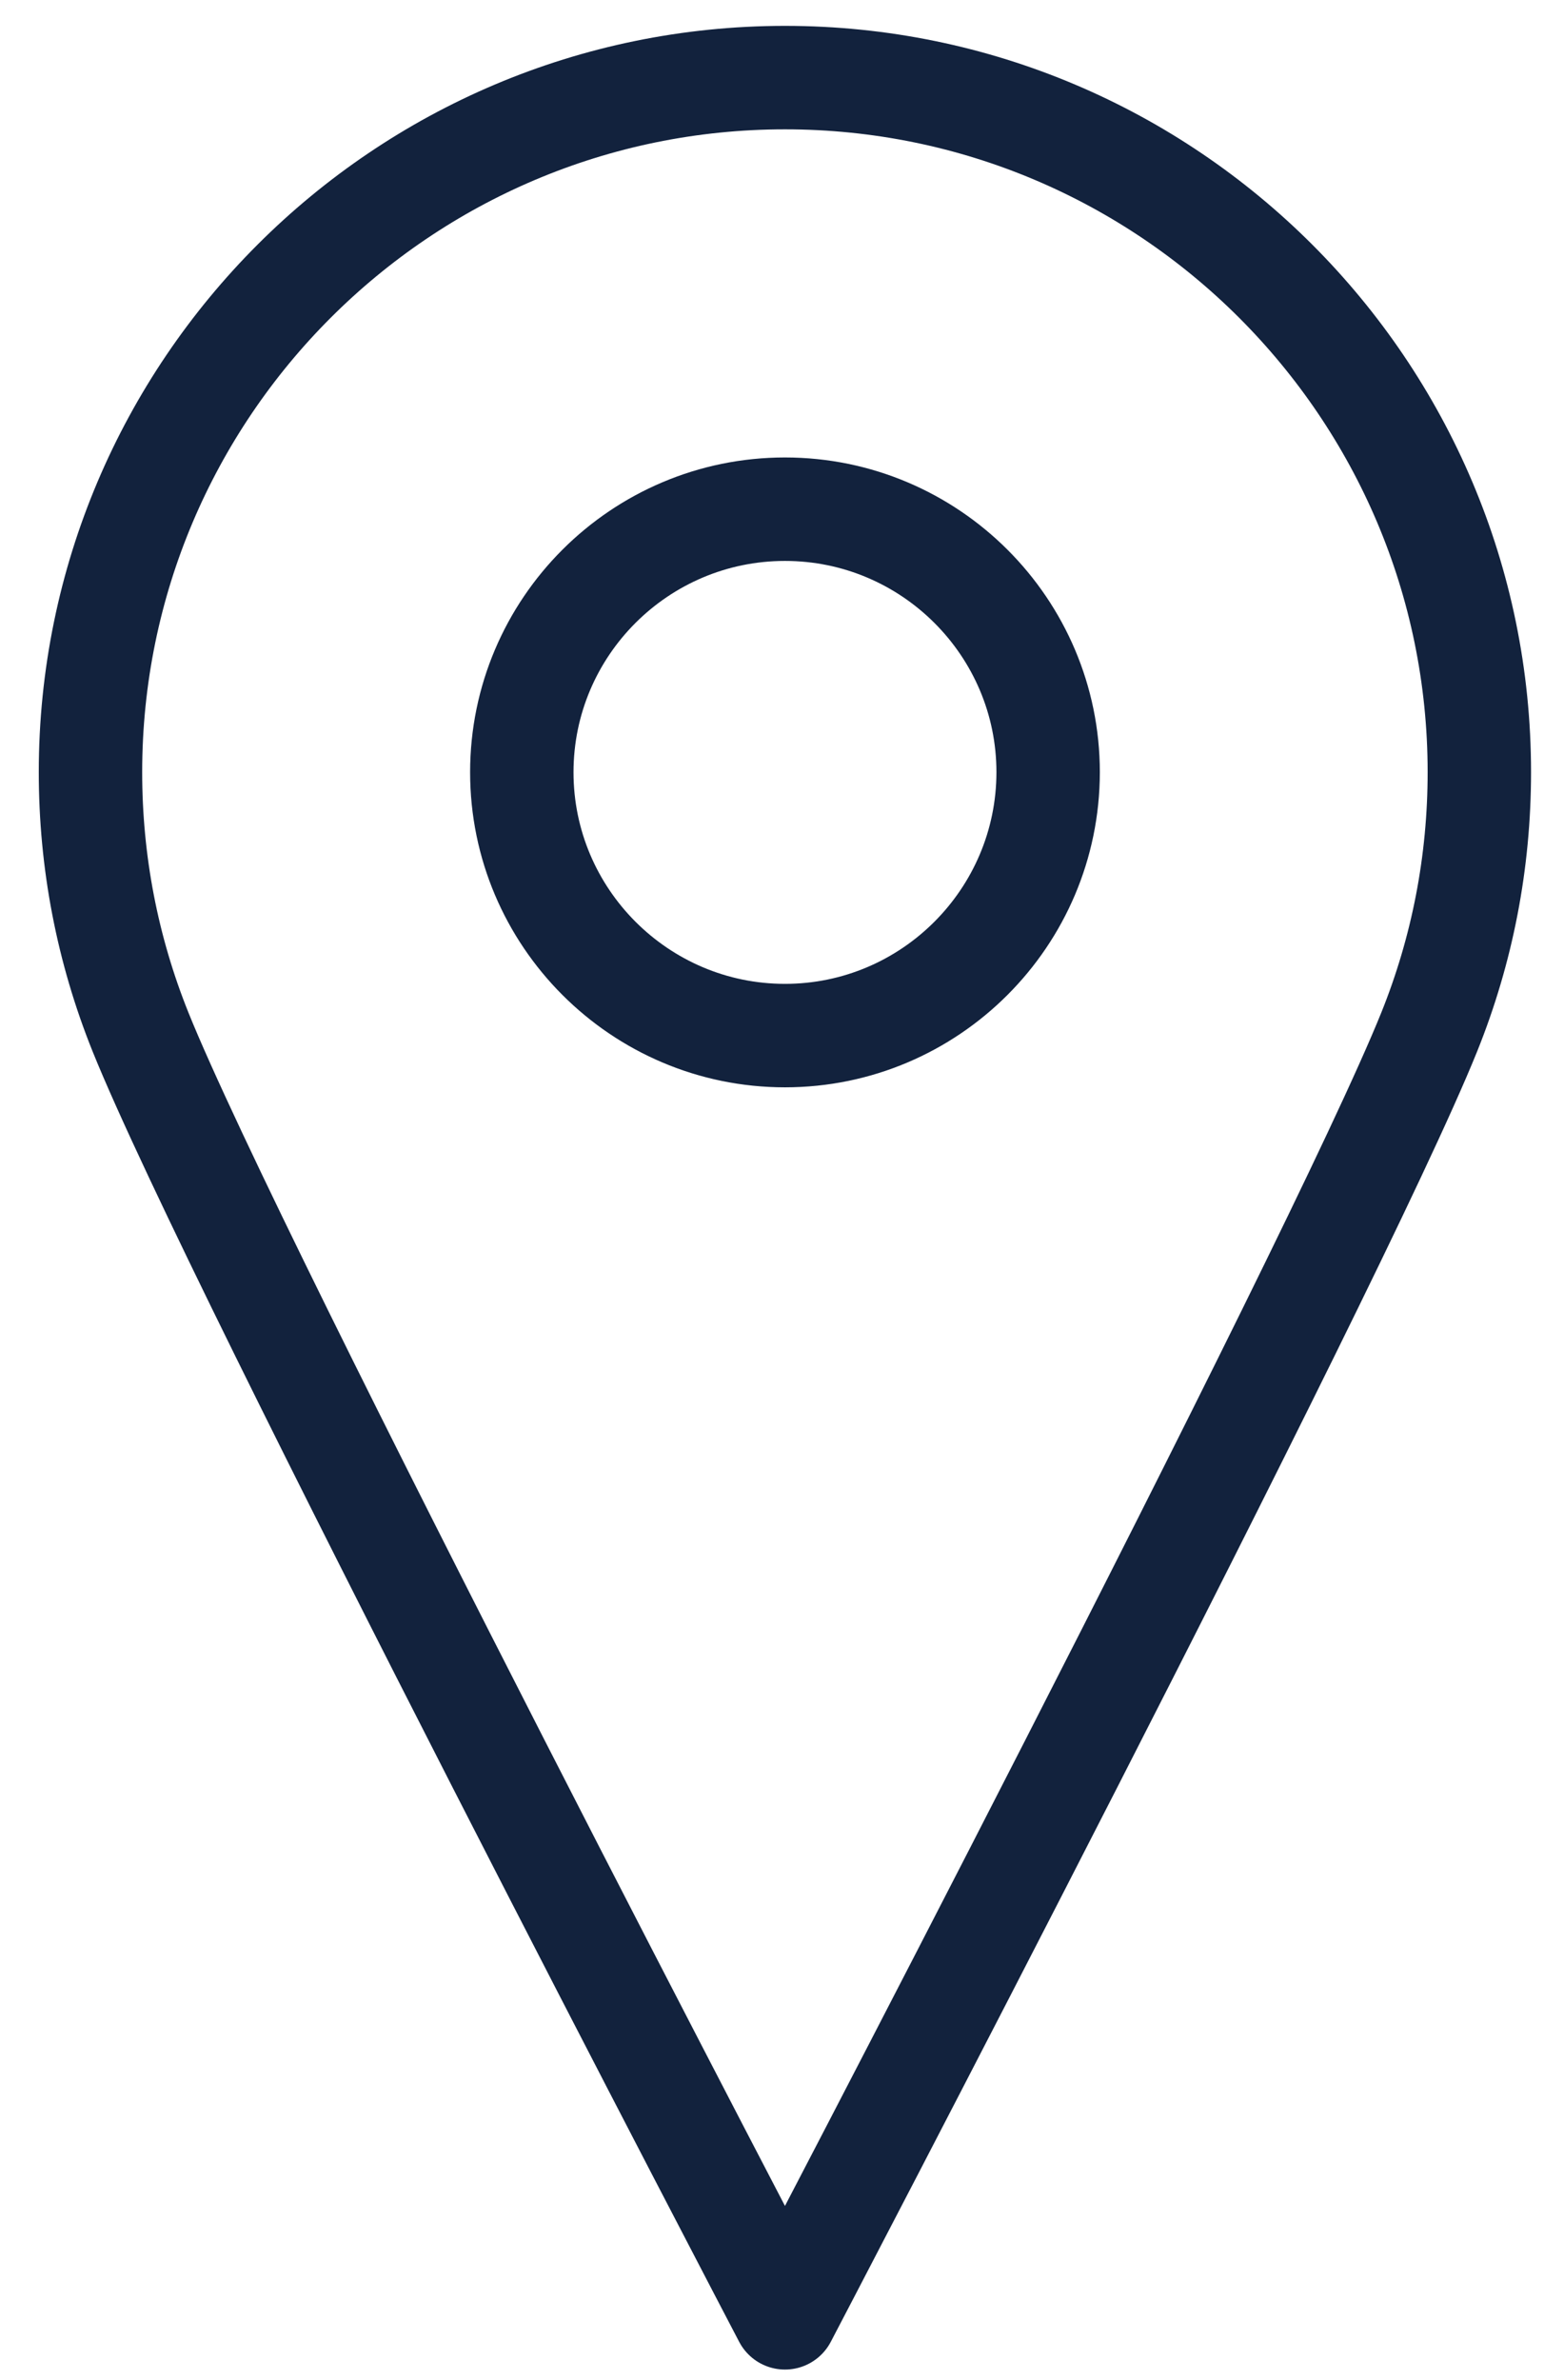
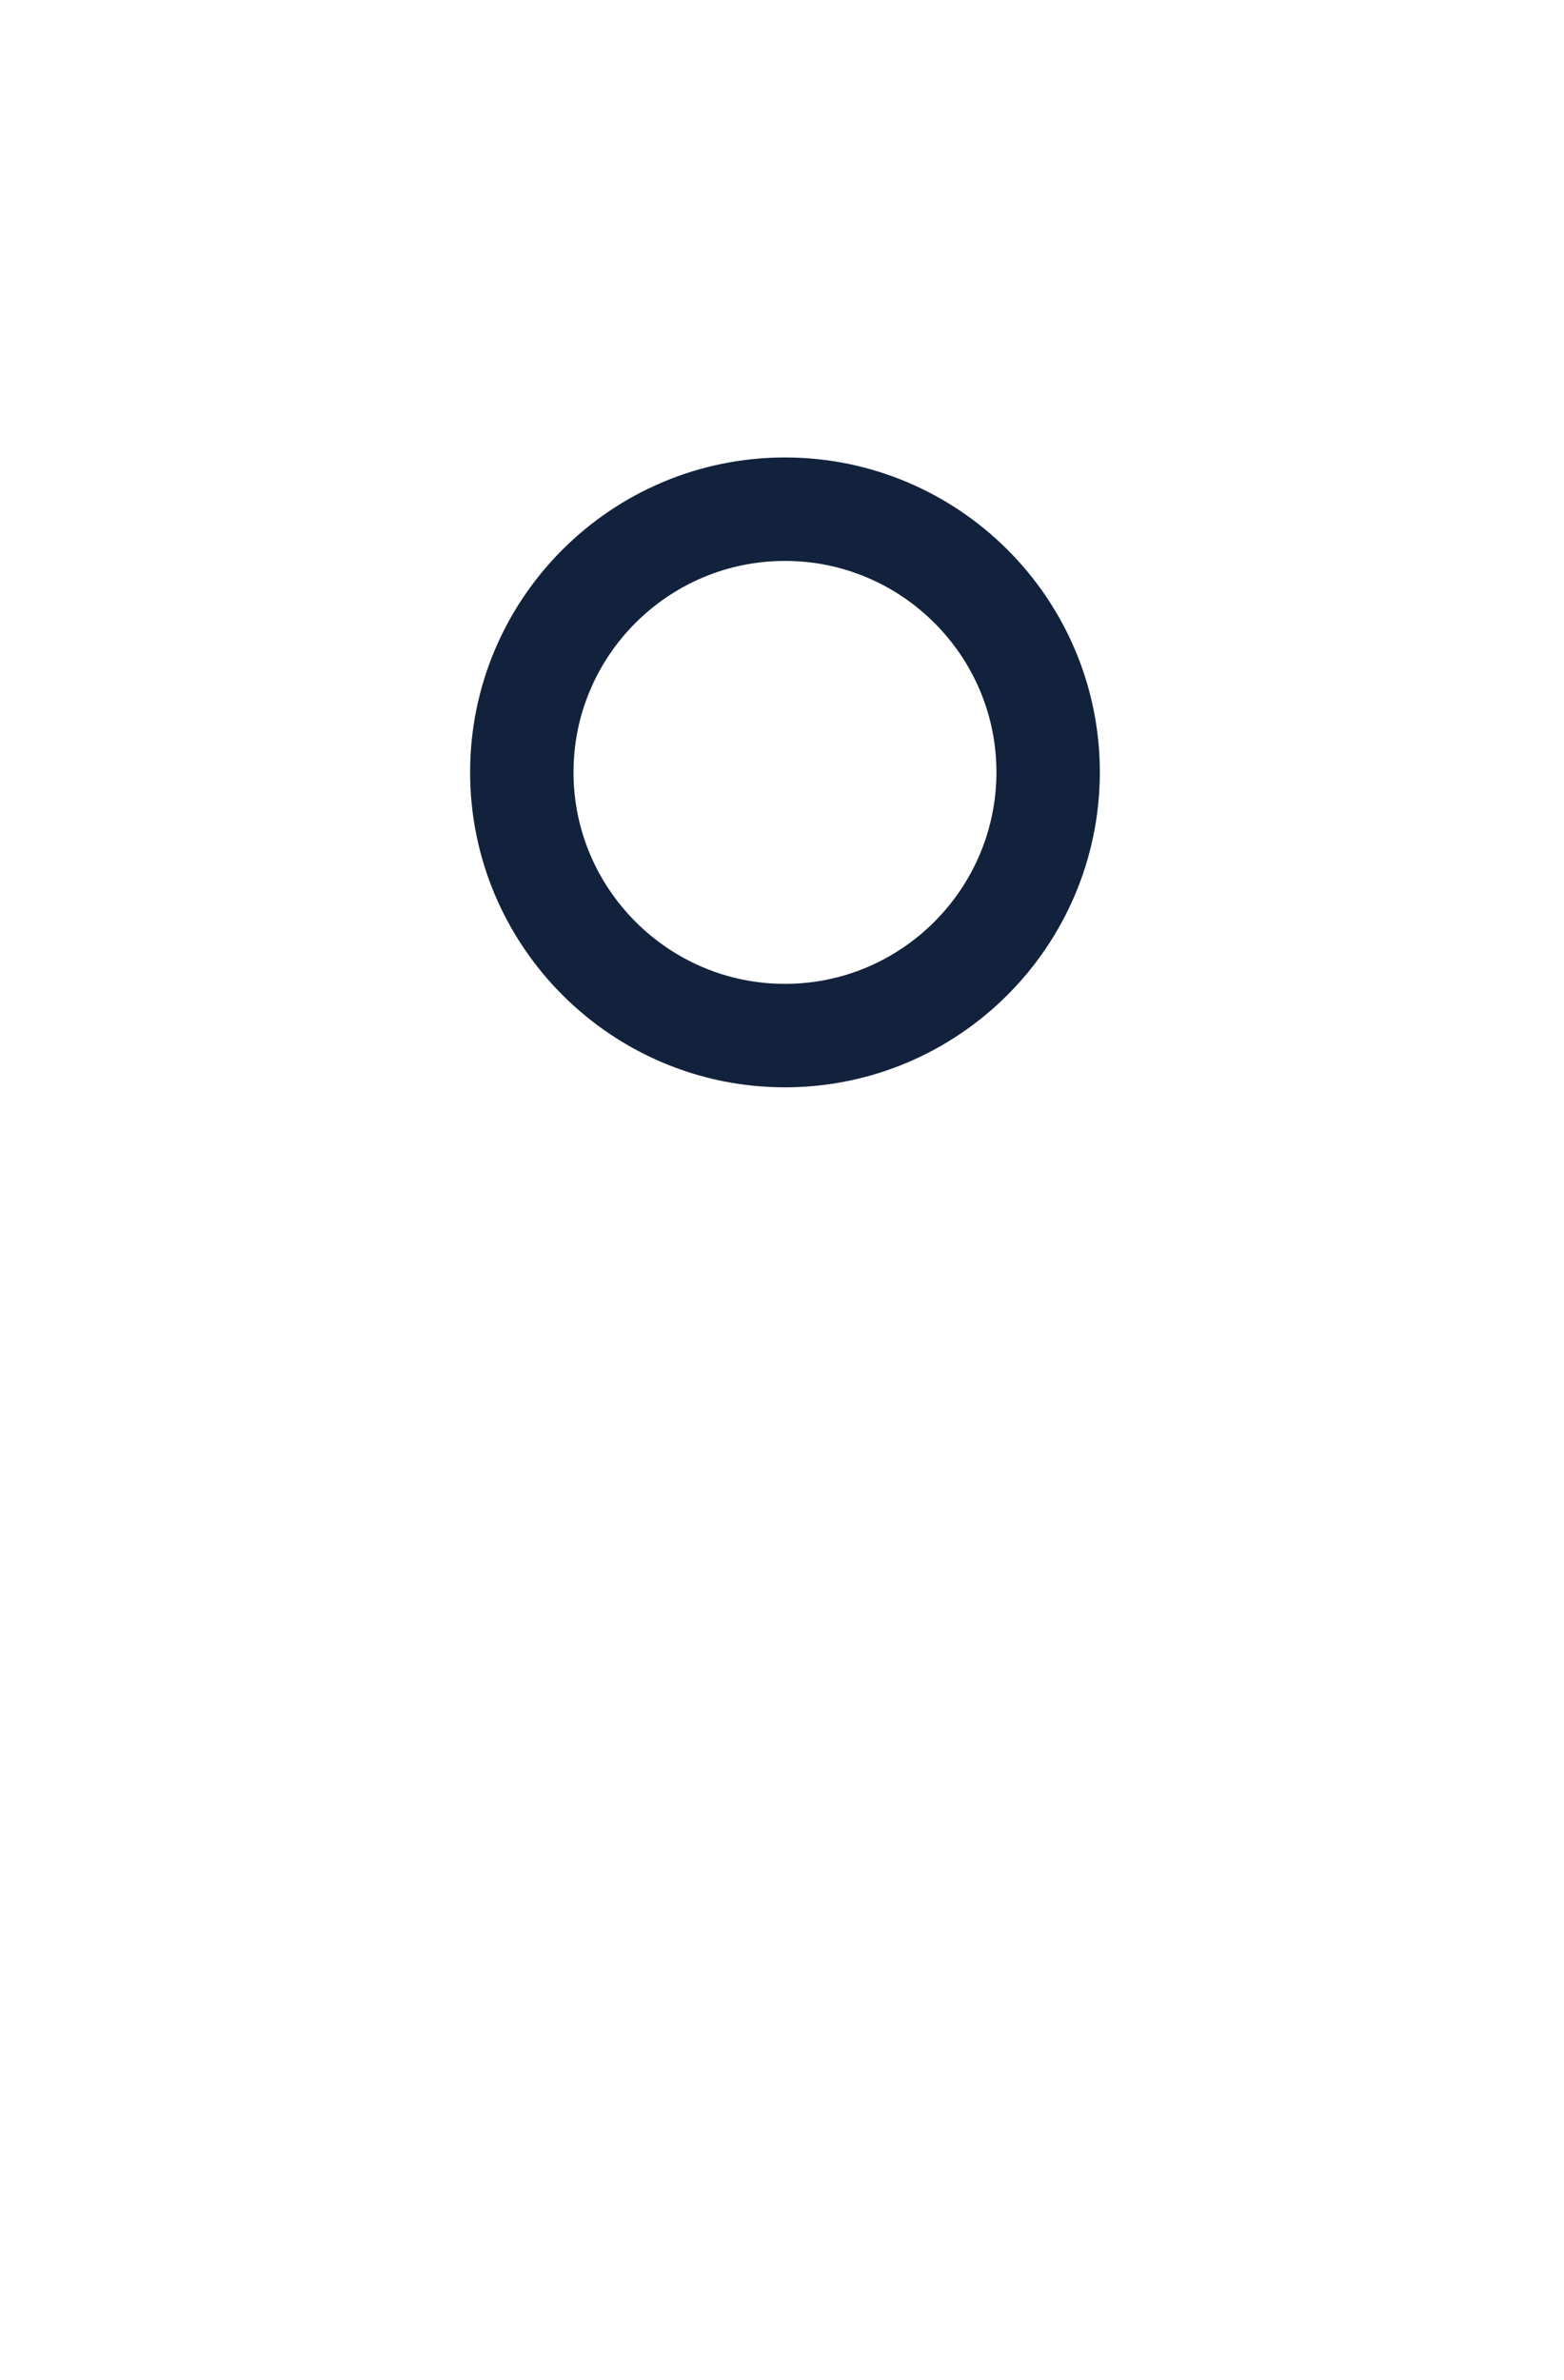
<svg xmlns="http://www.w3.org/2000/svg" version="1.1" id="Layer_1" x="0px" y="0px" viewBox="0 0 121 184" style="enable-background:new 0 0 121 184;" xml:space="preserve">
  <style type="text/css">
	.st0{fill:none;stroke:#12223D;stroke-width:8;stroke-linecap:round;stroke-linejoin:round;stroke-miterlimit:10;}
</style>
  <g>
    <path class="st0" d="M60.73,80.07c-11.23,0-20.36-9.14-20.36-20.36c0-11.22,9.13-20.34,20.36-20.34c11.22,0,20.36,9.12,20.36,20.34   C81.08,70.94,71.95,80.07,60.73,80.07" />
-     <path class="st0" d="M60.73,179.21c0,0-42.48-81.12-49.86-99.42C8.3,73.4,7,66.64,7,59.7C7,30.08,31.1,6,60.73,6   c29.62,0,53.72,24.08,53.72,53.7c0,6.96-1.31,13.72-3.88,20.1C103.19,98.09,60.73,179.21,60.73,179.21z" />
  </g>
</svg>